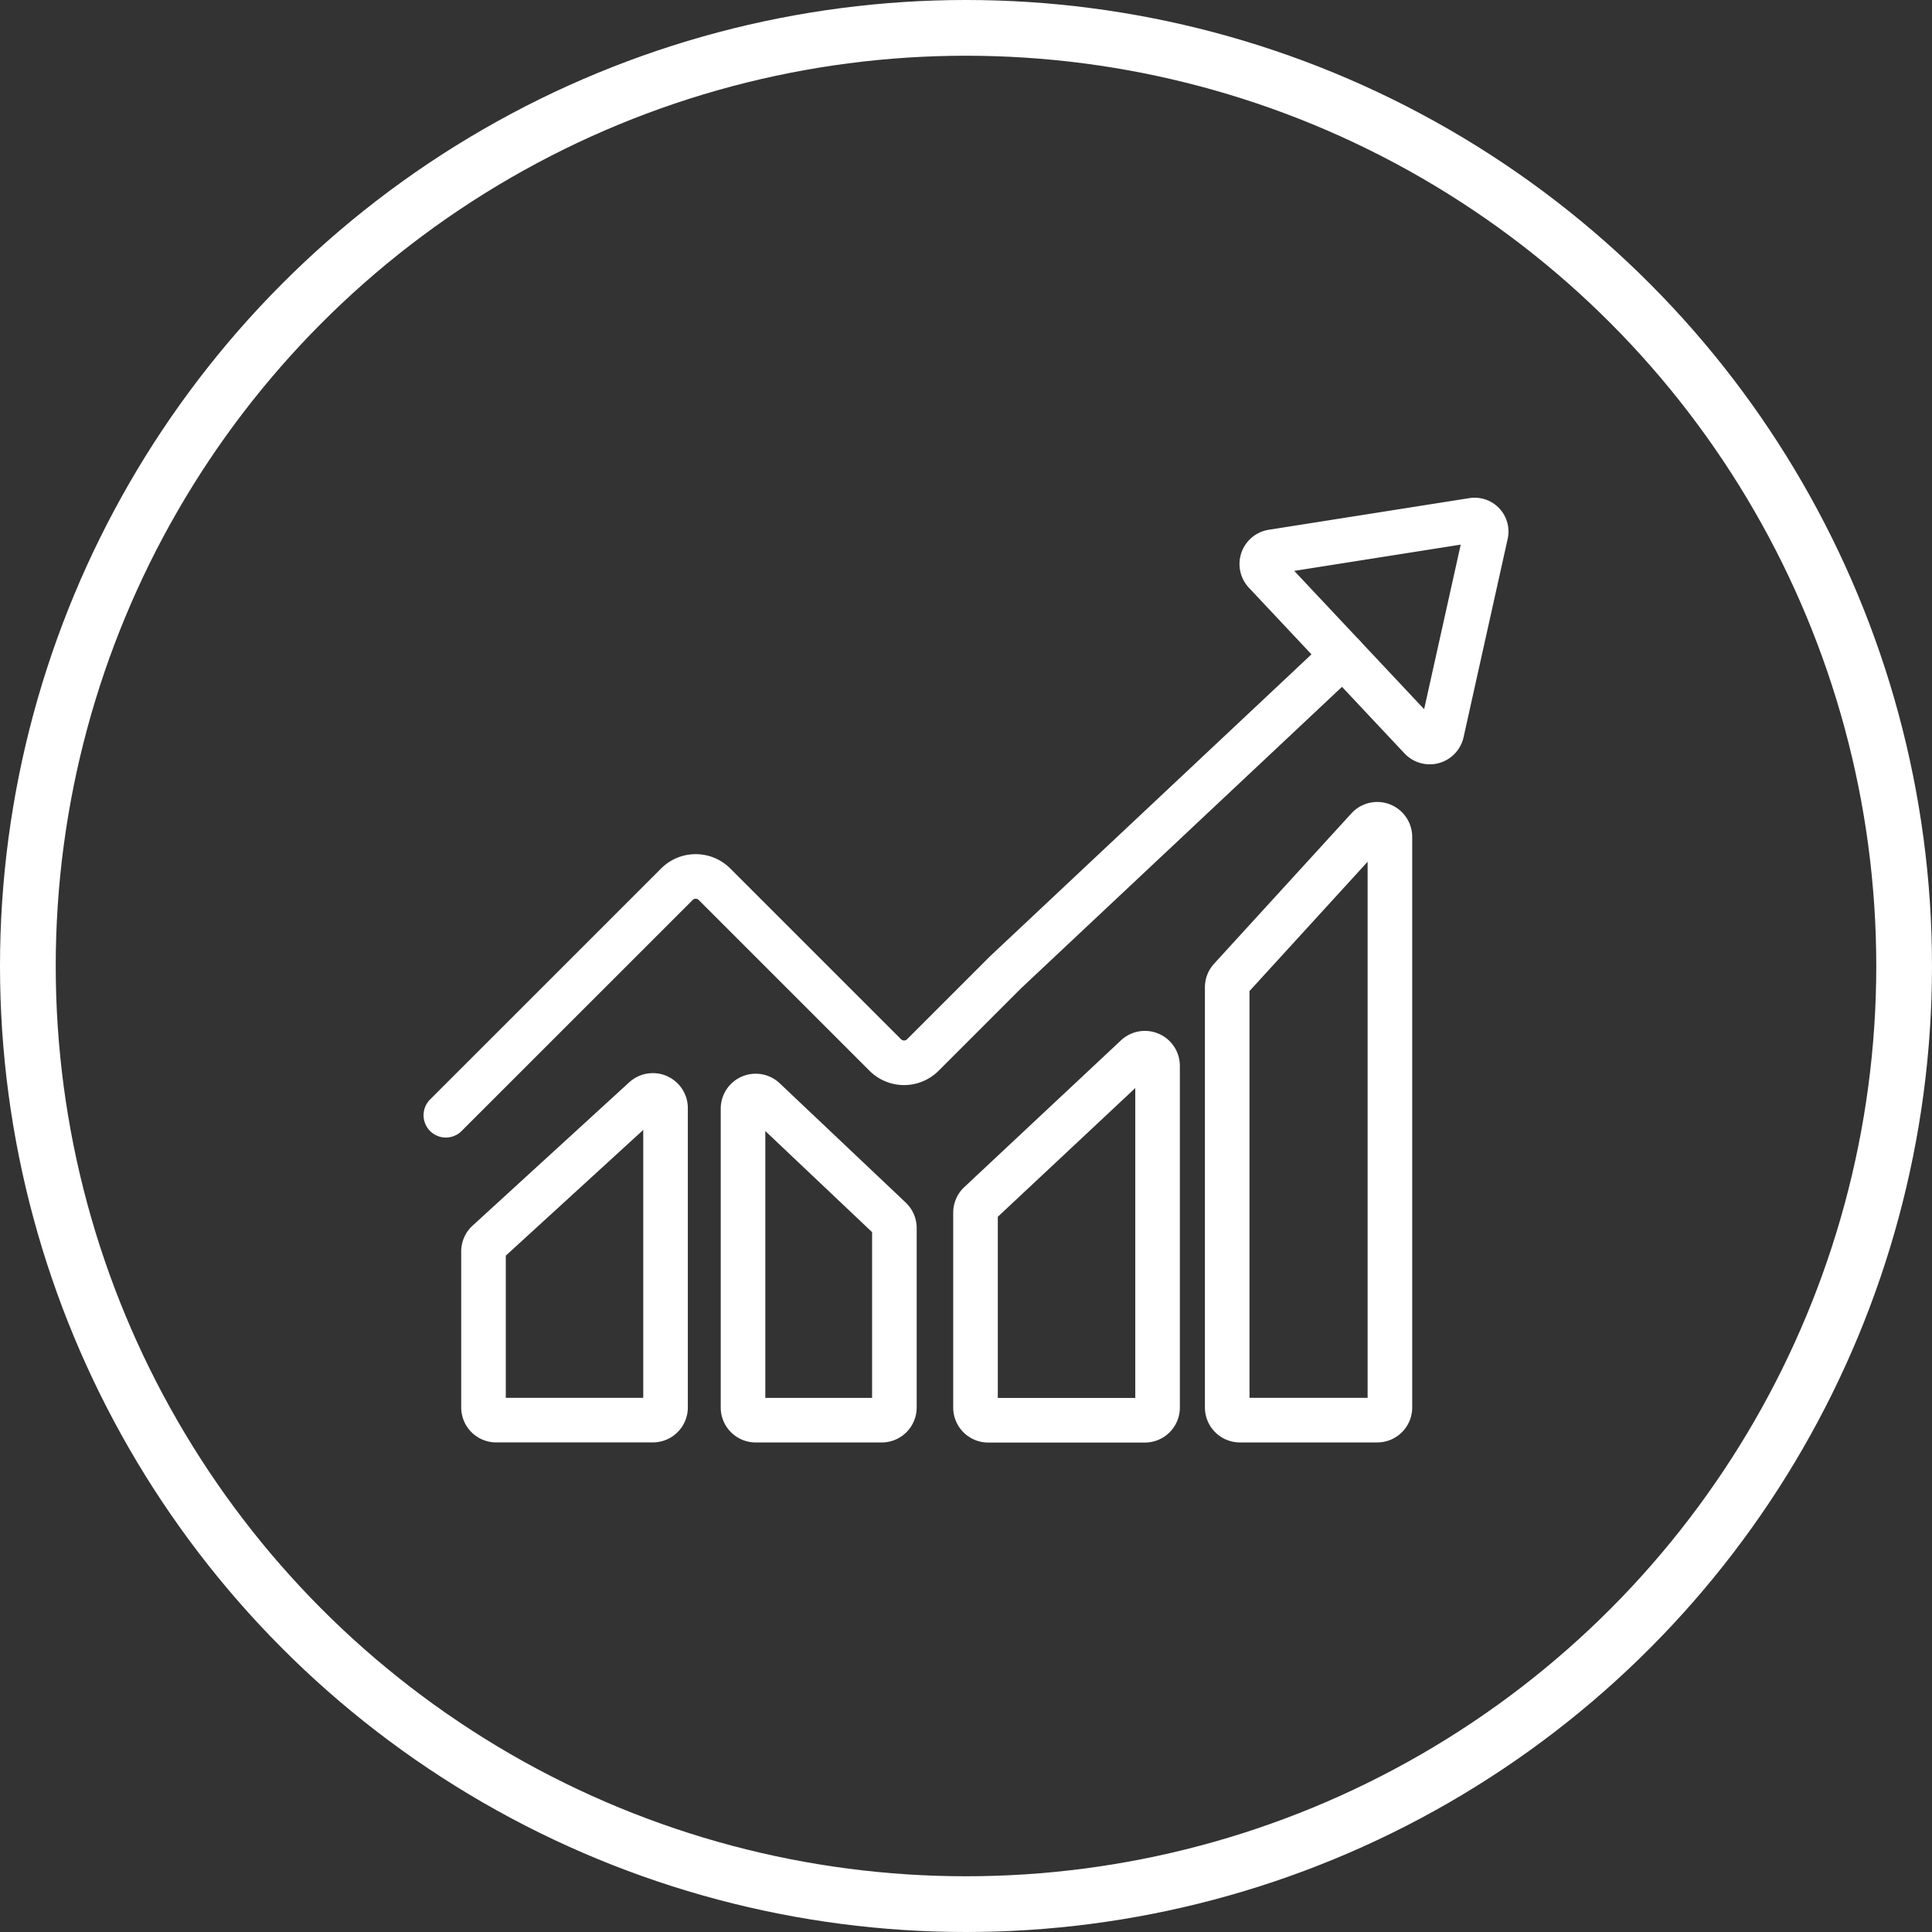
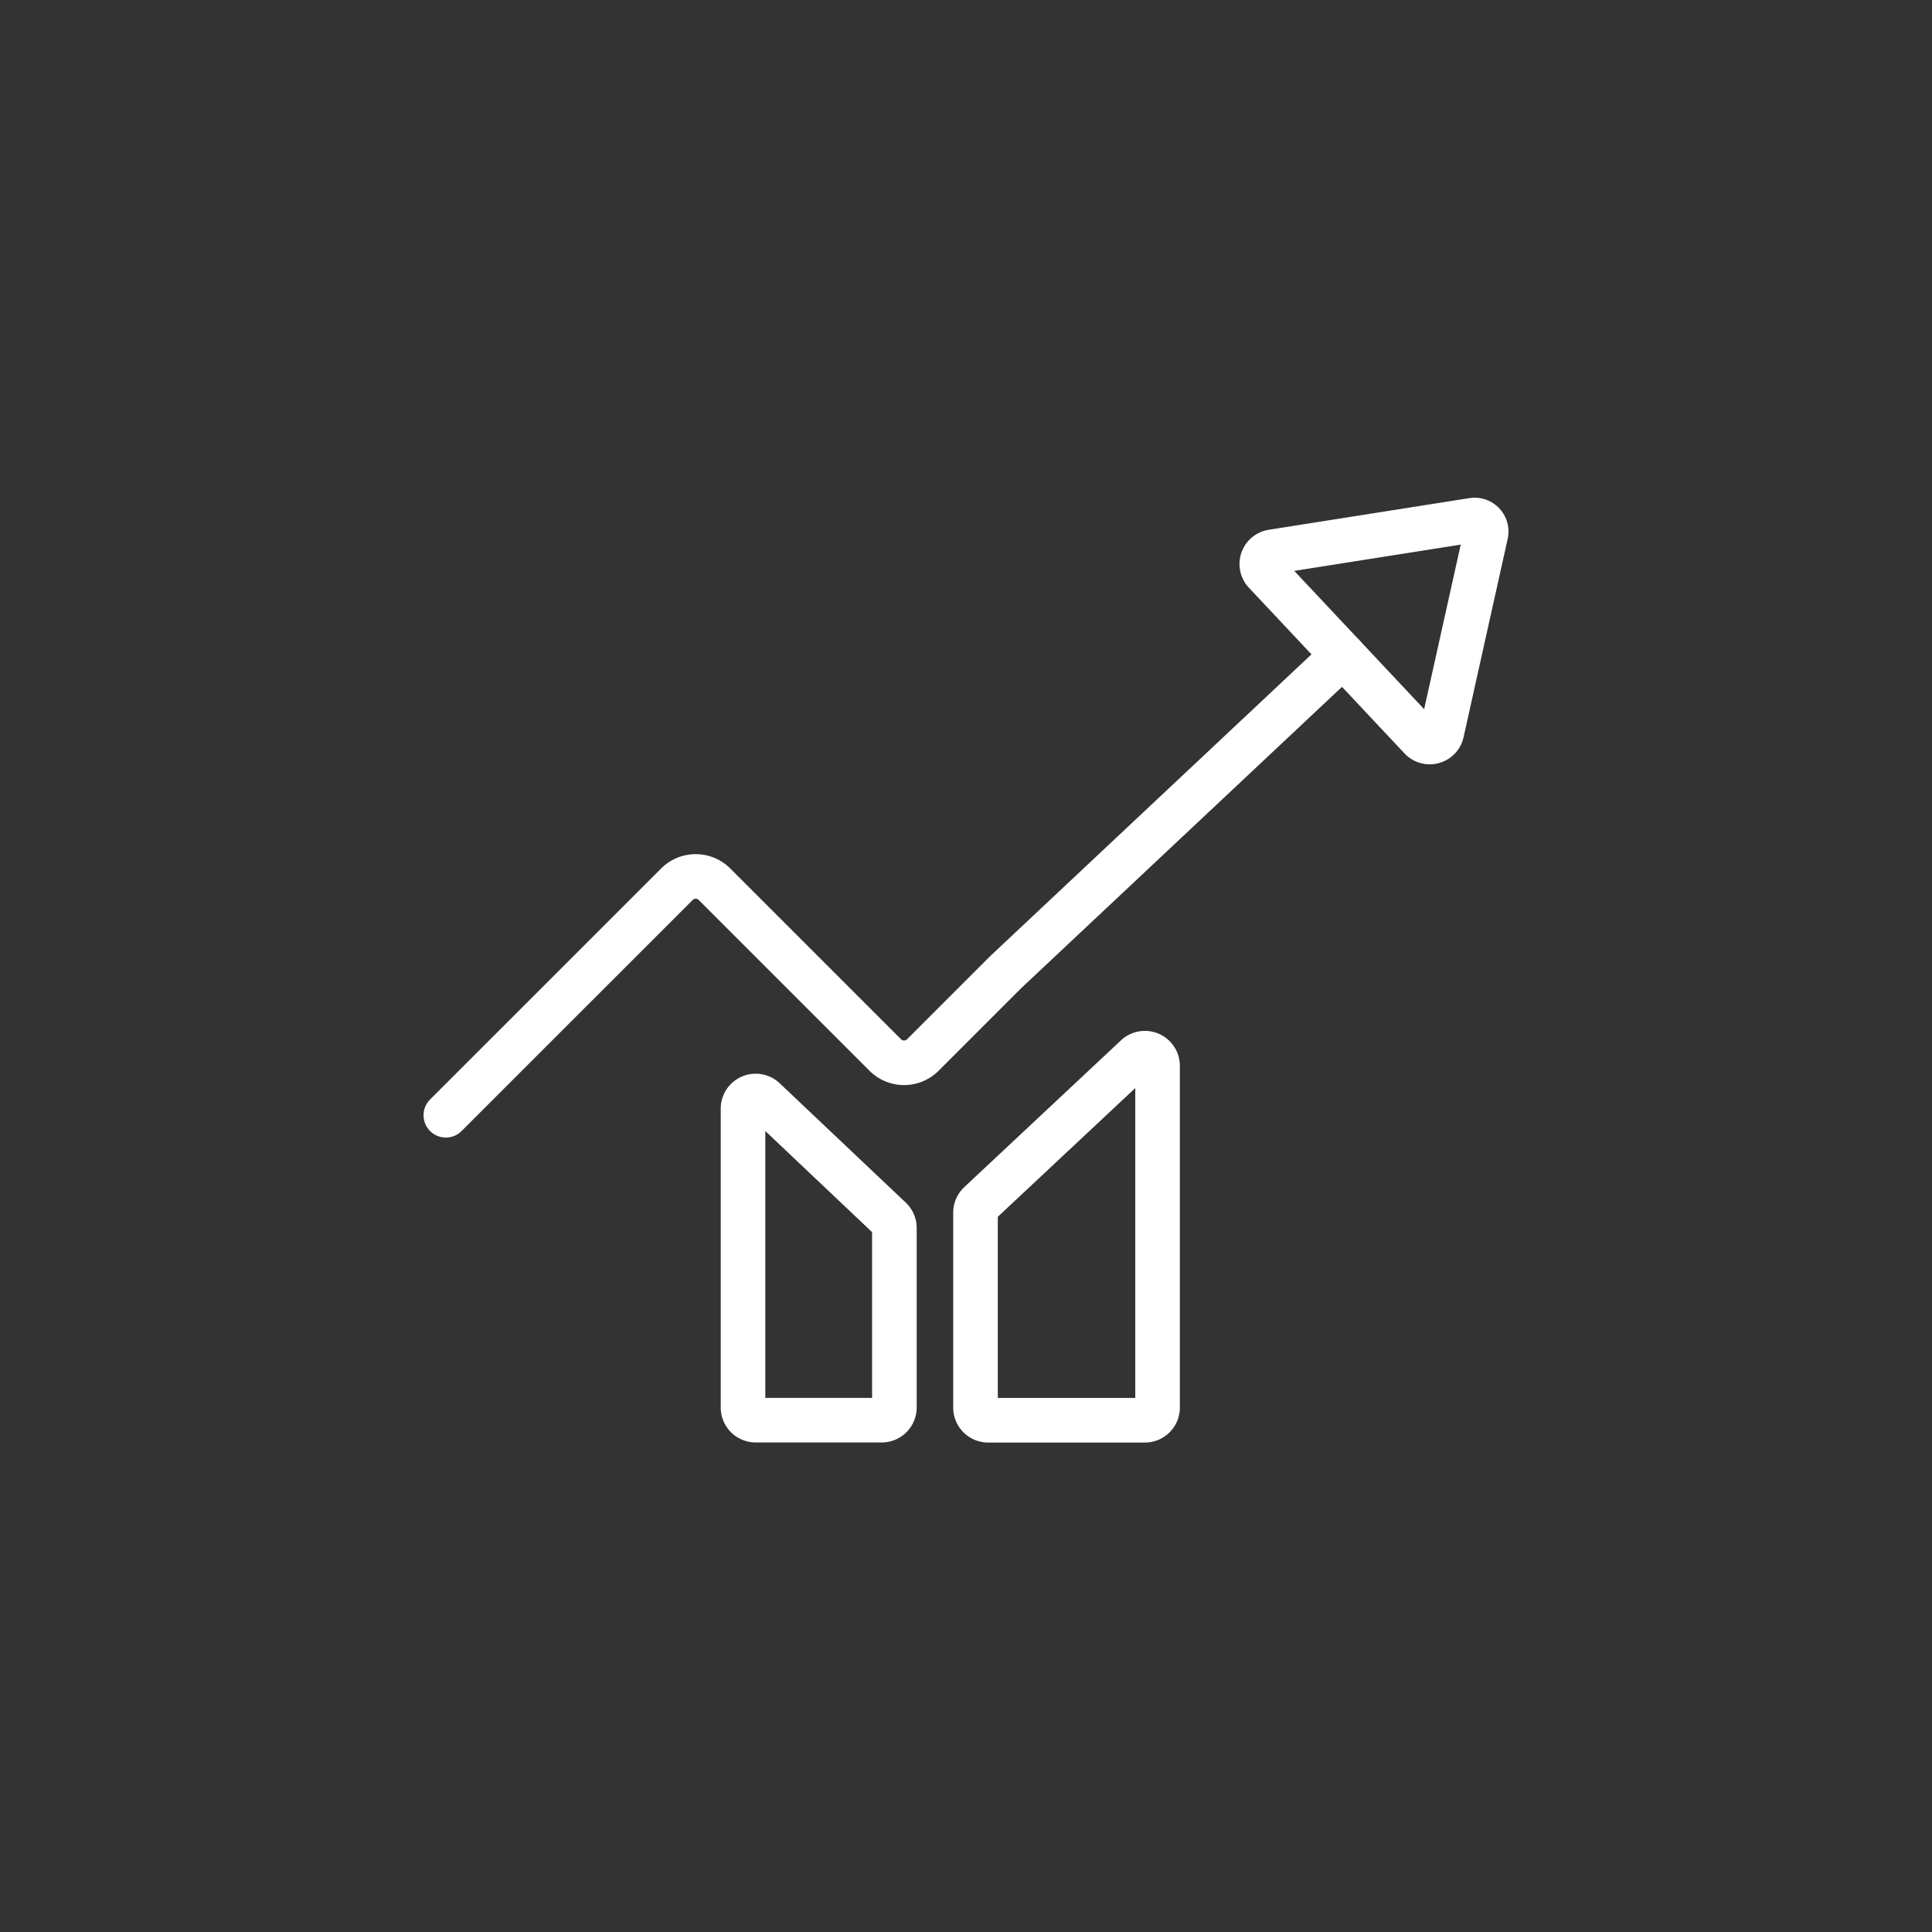
<svg xmlns="http://www.w3.org/2000/svg" width="104" height="104">
  <rect width="100%" height="100%" fill="#333333" stroke="none" />
  <defs>
    <style>.a,.b,.d{fill:none}.a,.b{stroke:#fff}.a{stroke-width:3px}.b{stroke-linecap:round;stroke-linejoin:round;stroke-width:2.4px}.c{stroke:none}</style>
  </defs>
  <g class="a">
-     <circle class="c" cx="52" cy="52" r="52" />
-     <circle class="d" cx="52" cy="52" r="50.5" />
-   </g>
+     </g>
  <path class="b" d="M76.497 39.753l-8.408-8.952a.666.666 0 0 1 .409-1.1l10.777-1.7a.621.621 0 0 1 .71.756l-2.368 10.649a.666.666 0 0 1-1.12.347z" />
  <path class="b" d="M72.293 35.277l-18.15 17.048-4.466 4.466a1.431 1.431 0 0 1-2.023 0l-9.193-9.193a1.431 1.431 0 0 0-2.023 0L24 60.034" />
-   <path class="b" d="M26.248 66.862l8.435-7.717a.683.683 0 0 1 1.143.5v16.118a.682.682 0 0 1-.682.682h-8.435a.682.682 0 0 1-.682-.682v-8.4a.684.684 0 0 1 .221-.501z" />
  <path class="b" d="M39.997 59.685v16.081a.682.682 0 0 0 .682.682h6.784a.682.682 0 0 0 .682-.682v-9.658a.682.682 0 0 0-.213-.5l-6.784-6.423a.682.682 0 0 0-1.151.5z" />
  <path class="b" d="M52.728 64.778l8.435-7.9a.682.682 0 0 1 1.149.5v18.393a.683.683 0 0 1-.683.682h-8.435a.682.682 0 0 1-.682-.682v-10.49a.682.682 0 0 1 .216-.503z" />
-   <path class="b" d="M66.24 52.687l7.393-8.094a.682.682 0 0 1 1.186.46v30.712a.682.682 0 0 1-.682.682h-7.393a.683.683 0 0 1-.683-.682V53.147a.684.684 0 0 1 .179-.46z" />
</svg>